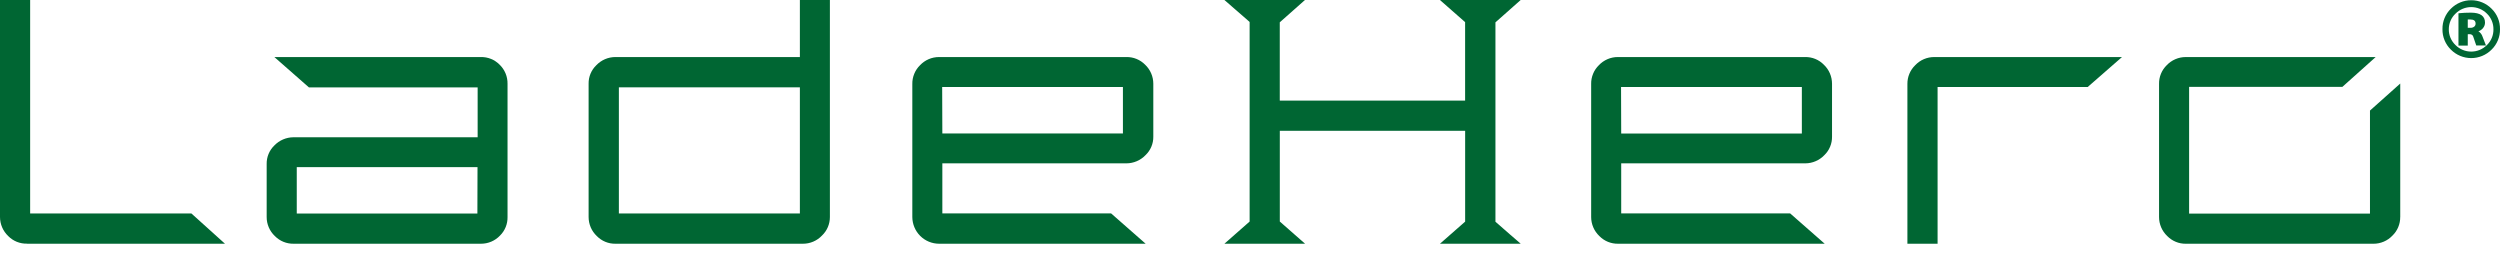
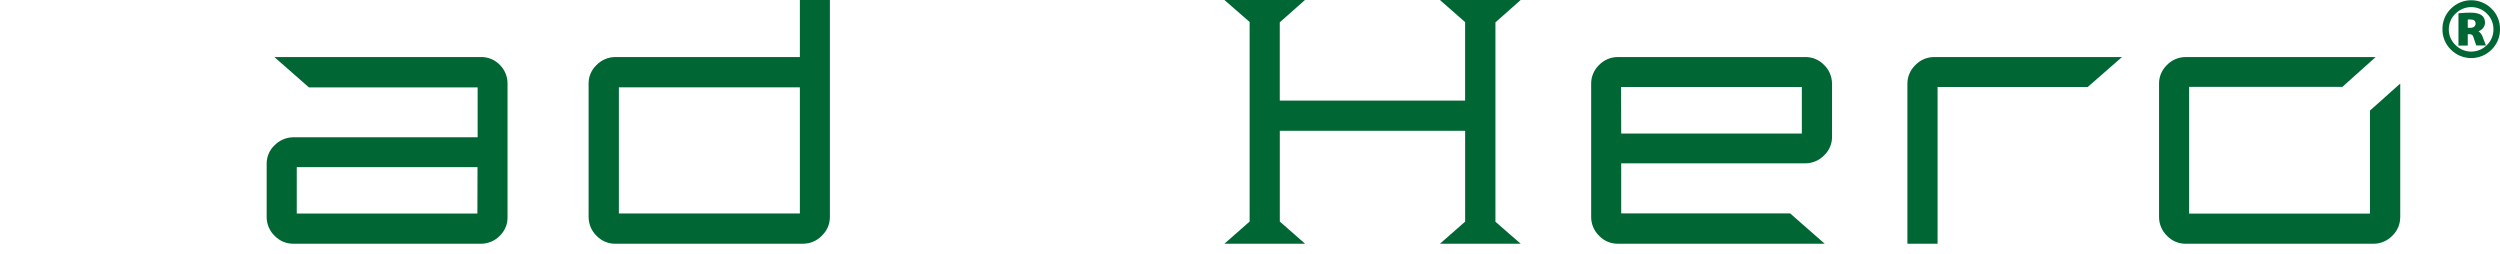
<svg xmlns="http://www.w3.org/2000/svg" width="207" height="21" viewBox="0 0 207 21" fill="none">
-   <path d="M2.245 20.181H18.628L15.848 17.675H2.496V0H0V17.971C0.001 18.265 0.062 18.556 0.178 18.826C0.295 19.097 0.465 19.341 0.678 19.544C0.882 19.751 1.126 19.914 1.395 20.023C1.665 20.131 1.954 20.183 2.245 20.174" fill="#006633" />
  <path d="M41.366 5.354C41.164 5.148 40.922 4.986 40.655 4.878C40.388 4.769 40.101 4.717 39.813 4.723H22.717L25.579 7.236H39.549V11.366H24.291C23.996 11.368 23.706 11.43 23.436 11.546C23.166 11.662 22.921 11.832 22.717 12.044C22.511 12.242 22.348 12.48 22.239 12.743C22.129 13.007 22.075 13.291 22.08 13.576V17.971C22.079 18.265 22.139 18.557 22.256 18.828C22.372 19.098 22.543 19.342 22.758 19.544C22.96 19.75 23.202 19.913 23.469 20.023C23.736 20.132 24.022 20.186 24.311 20.181H39.83C40.125 20.181 40.416 20.121 40.687 20.004C40.957 19.888 41.201 19.717 41.403 19.503C41.605 19.303 41.765 19.064 41.871 18.801C41.978 18.537 42.03 18.255 42.024 17.971V6.937C42.029 6.642 41.973 6.349 41.86 6.077C41.747 5.805 41.579 5.558 41.366 5.354ZM39.528 17.682H24.572V13.841H39.538L39.528 17.682Z" fill="#006633" />
  <path d="M66.23 0V4.723H50.948C50.654 4.724 50.362 4.785 50.092 4.901C49.822 5.018 49.578 5.188 49.375 5.401C49.168 5.599 49.005 5.837 48.895 6.101C48.785 6.364 48.731 6.648 48.737 6.934V17.971C48.737 18.265 48.797 18.557 48.913 18.827C49.03 19.098 49.201 19.342 49.415 19.544C49.616 19.75 49.858 19.914 50.124 20.023C50.391 20.133 50.677 20.187 50.965 20.181H66.484C66.779 20.182 67.071 20.122 67.342 20.005C67.614 19.889 67.858 19.718 68.061 19.503C68.268 19.306 68.433 19.068 68.546 18.804C68.658 18.541 68.716 18.257 68.715 17.971V0H66.23ZM66.23 17.675H51.243V7.232H66.23V17.675Z" fill="#006633" />
-   <path d="M93.27 13.525C93.565 13.524 93.856 13.463 94.127 13.346C94.398 13.23 94.643 13.06 94.847 12.847C95.055 12.65 95.22 12.413 95.331 12.149C95.443 11.885 95.498 11.601 95.494 11.315V6.931C95.494 6.636 95.434 6.345 95.317 6.074C95.201 5.803 95.03 5.56 94.816 5.357C94.613 5.151 94.37 4.988 94.102 4.879C93.834 4.77 93.546 4.717 93.257 4.723H77.751C77.456 4.723 77.165 4.782 76.894 4.899C76.624 5.016 76.38 5.187 76.178 5.401C75.971 5.603 75.808 5.845 75.699 6.112C75.589 6.379 75.535 6.666 75.54 6.954V17.971C75.543 18.557 75.778 19.119 76.193 19.533C76.609 19.947 77.171 20.18 77.758 20.181H94.86L91.999 17.669H78.026V13.525H93.27ZM78.012 7.205H92.978V11.053H78.026L78.012 7.205Z" fill="#006633" />
  <path d="M123.823 18.36V1.851L125.912 0H125.888H119.226L121.311 1.831V8.331H105.965V1.848L108.05 0H101.381L103.33 1.695L103.469 1.817V18.343L101.381 20.181H108.06L105.968 18.343V10.83H121.314V18.35L119.229 20.181H125.915L125.061 19.442L123.823 18.36Z" fill="#006633" />
  <path d="M149.481 13.525C149.775 13.524 150.066 13.463 150.336 13.346C150.607 13.229 150.851 13.06 151.054 12.847C151.261 12.649 151.424 12.41 151.533 12.146C151.643 11.881 151.697 11.597 151.692 11.311V6.93C151.691 6.636 151.631 6.344 151.515 6.074C151.398 5.803 151.227 5.559 151.013 5.357C150.813 5.151 150.572 4.989 150.306 4.88C150.04 4.771 149.755 4.718 149.467 4.723H133.958C133.664 4.722 133.372 4.782 133.101 4.899C132.831 5.016 132.587 5.186 132.385 5.401C132.178 5.603 132.015 5.844 131.906 6.112C131.796 6.379 131.742 6.665 131.748 6.954V17.97C131.748 18.265 131.808 18.556 131.925 18.827C132.041 19.097 132.212 19.341 132.426 19.544C132.628 19.75 132.869 19.913 133.136 20.023C133.404 20.132 133.69 20.186 133.979 20.181H151.085L148.223 17.669H134.236V13.525H149.481ZM134.223 7.205H149.193V11.057H134.236L134.223 7.205Z" fill="#006633" />
  <path d="M172.859 7.206L175.701 4.724H160.151C159.856 4.723 159.565 4.783 159.294 4.899C159.023 5.016 158.78 5.187 158.578 5.402C158.371 5.602 158.207 5.842 158.097 6.107C157.986 6.372 157.93 6.657 157.933 6.945V20.182H160.432V7.206H172.859Z" fill="#006633" />
  <path d="M198.74 17.971V6.917L196.234 9.155V17.686H181.258V7.195H193.946L196.706 4.724H180.976C180.682 4.724 180.39 4.784 180.12 4.901C179.849 5.017 179.606 5.188 179.403 5.402C179.197 5.603 179.034 5.845 178.925 6.112C178.815 6.379 178.763 6.666 178.769 6.955V17.971C178.769 18.265 178.829 18.557 178.946 18.827C179.063 19.098 179.233 19.342 179.447 19.544C179.648 19.75 179.89 19.913 180.156 20.023C180.423 20.133 180.709 20.187 180.997 20.182H196.523C196.818 20.183 197.11 20.123 197.381 20.006C197.653 19.89 197.897 19.718 198.099 19.503C198.304 19.305 198.466 19.066 198.575 18.803C198.685 18.539 198.74 18.256 198.737 17.971" fill="#006633" />
-   <path d="M206.301 4.11C206.081 4.332 205.818 4.508 205.529 4.628C205.24 4.748 204.931 4.81 204.618 4.81C204.305 4.81 203.995 4.748 203.706 4.628C203.417 4.508 203.155 4.332 202.934 4.11C202.708 3.89 202.529 3.626 202.409 3.334C202.289 3.043 202.23 2.73 202.236 2.414C202.23 2.099 202.289 1.786 202.409 1.494C202.529 1.203 202.708 0.939 202.934 0.719C203.155 0.497 203.417 0.321 203.706 0.201C203.995 0.08 204.305 0.019 204.618 0.019C204.931 0.019 205.24 0.08 205.529 0.201C205.818 0.321 206.081 0.497 206.301 0.719C206.527 0.939 206.706 1.203 206.826 1.494C206.946 1.786 207.005 2.099 207 2.414C207.006 2.73 206.947 3.043 206.826 3.334C206.706 3.626 206.528 3.89 206.301 4.11ZM203.314 3.73C203.484 3.902 203.687 4.038 203.911 4.131C204.134 4.224 204.374 4.272 204.616 4.272C204.858 4.272 205.098 4.224 205.321 4.131C205.545 4.038 205.747 3.902 205.918 3.73C206.092 3.562 206.229 3.36 206.322 3.136C206.414 2.913 206.461 2.673 206.457 2.431C206.461 2.189 206.415 1.948 206.322 1.724C206.23 1.5 206.092 1.298 205.918 1.129C205.747 0.957 205.545 0.821 205.321 0.728C205.098 0.635 204.858 0.587 204.616 0.587C204.374 0.587 204.134 0.635 203.911 0.728C203.687 0.821 203.484 0.957 203.314 1.129C203.138 1.296 202.998 1.498 202.903 1.721C202.808 1.945 202.76 2.185 202.761 2.428C202.759 2.671 202.807 2.912 202.902 3.136C202.997 3.36 203.137 3.562 203.314 3.73ZM204.331 2.835V3.774H203.561V1.099C203.899 1.064 204.239 1.047 204.579 1.048C205.365 1.048 205.759 1.322 205.759 1.875C205.758 2.033 205.704 2.186 205.606 2.309C205.506 2.44 205.369 2.538 205.213 2.591C205.373 2.692 205.493 2.847 205.552 3.028L205.837 3.764H205.033L204.796 3.069C204.784 3.001 204.748 2.94 204.695 2.897C204.642 2.854 204.576 2.83 204.508 2.831L204.331 2.835ZM204.331 2.302H204.548C204.661 2.31 204.773 2.276 204.864 2.207C204.901 2.177 204.931 2.138 204.951 2.094C204.971 2.05 204.981 2.002 204.979 1.953C204.979 1.719 204.833 1.614 204.548 1.614C204.476 1.606 204.403 1.606 204.331 1.614V2.302Z" fill="#006633" />
+   <path d="M206.301 4.11C206.081 4.332 205.818 4.508 205.529 4.628C205.24 4.748 204.931 4.81 204.618 4.81C204.305 4.81 203.995 4.748 203.706 4.628C203.417 4.508 203.155 4.332 202.934 4.11C202.708 3.89 202.529 3.626 202.409 3.334C202.289 3.043 202.23 2.73 202.236 2.414C202.23 2.099 202.289 1.786 202.409 1.494C202.529 1.203 202.708 0.939 202.934 0.719C203.155 0.497 203.417 0.321 203.706 0.201C203.995 0.08 204.305 0.019 204.618 0.019C204.931 0.019 205.24 0.08 205.529 0.201C205.818 0.321 206.081 0.497 206.301 0.719C206.527 0.939 206.706 1.203 206.826 1.494C206.946 1.786 207.005 2.099 207 2.414C207.006 2.73 206.947 3.043 206.826 3.334C206.706 3.626 206.528 3.89 206.301 4.11ZM203.314 3.73C203.484 3.902 203.687 4.038 203.911 4.131C204.134 4.224 204.374 4.272 204.616 4.272C204.858 4.272 205.098 4.224 205.321 4.131C205.545 4.038 205.747 3.902 205.918 3.73C206.092 3.562 206.229 3.36 206.322 3.136C206.414 2.913 206.461 2.673 206.457 2.431C206.461 2.189 206.415 1.948 206.322 1.724C206.23 1.5 206.092 1.298 205.918 1.129C205.747 0.957 205.545 0.821 205.321 0.728C205.098 0.635 204.858 0.587 204.616 0.587C204.374 0.587 204.134 0.635 203.911 0.728C203.687 0.821 203.484 0.957 203.314 1.129C203.138 1.296 202.998 1.498 202.903 1.721C202.808 1.945 202.76 2.185 202.761 2.428C202.759 2.671 202.807 2.912 202.902 3.136C202.997 3.36 203.137 3.562 203.314 3.73ZM204.331 2.835V3.774H203.561V1.099C203.899 1.064 204.239 1.047 204.579 1.048C205.365 1.048 205.759 1.322 205.759 1.875C205.758 2.033 205.704 2.186 205.606 2.309C205.506 2.44 205.369 2.538 205.213 2.591C205.373 2.692 205.493 2.847 205.552 3.028L205.837 3.764H205.033L204.796 3.069C204.784 3.001 204.748 2.94 204.695 2.897C204.642 2.854 204.576 2.83 204.508 2.831L204.331 2.835M204.331 2.302H204.548C204.661 2.31 204.773 2.276 204.864 2.207C204.901 2.177 204.931 2.138 204.951 2.094C204.971 2.05 204.981 2.002 204.979 1.953C204.979 1.719 204.833 1.614 204.548 1.614C204.476 1.606 204.403 1.606 204.331 1.614V2.302Z" fill="#006633" />
</svg>